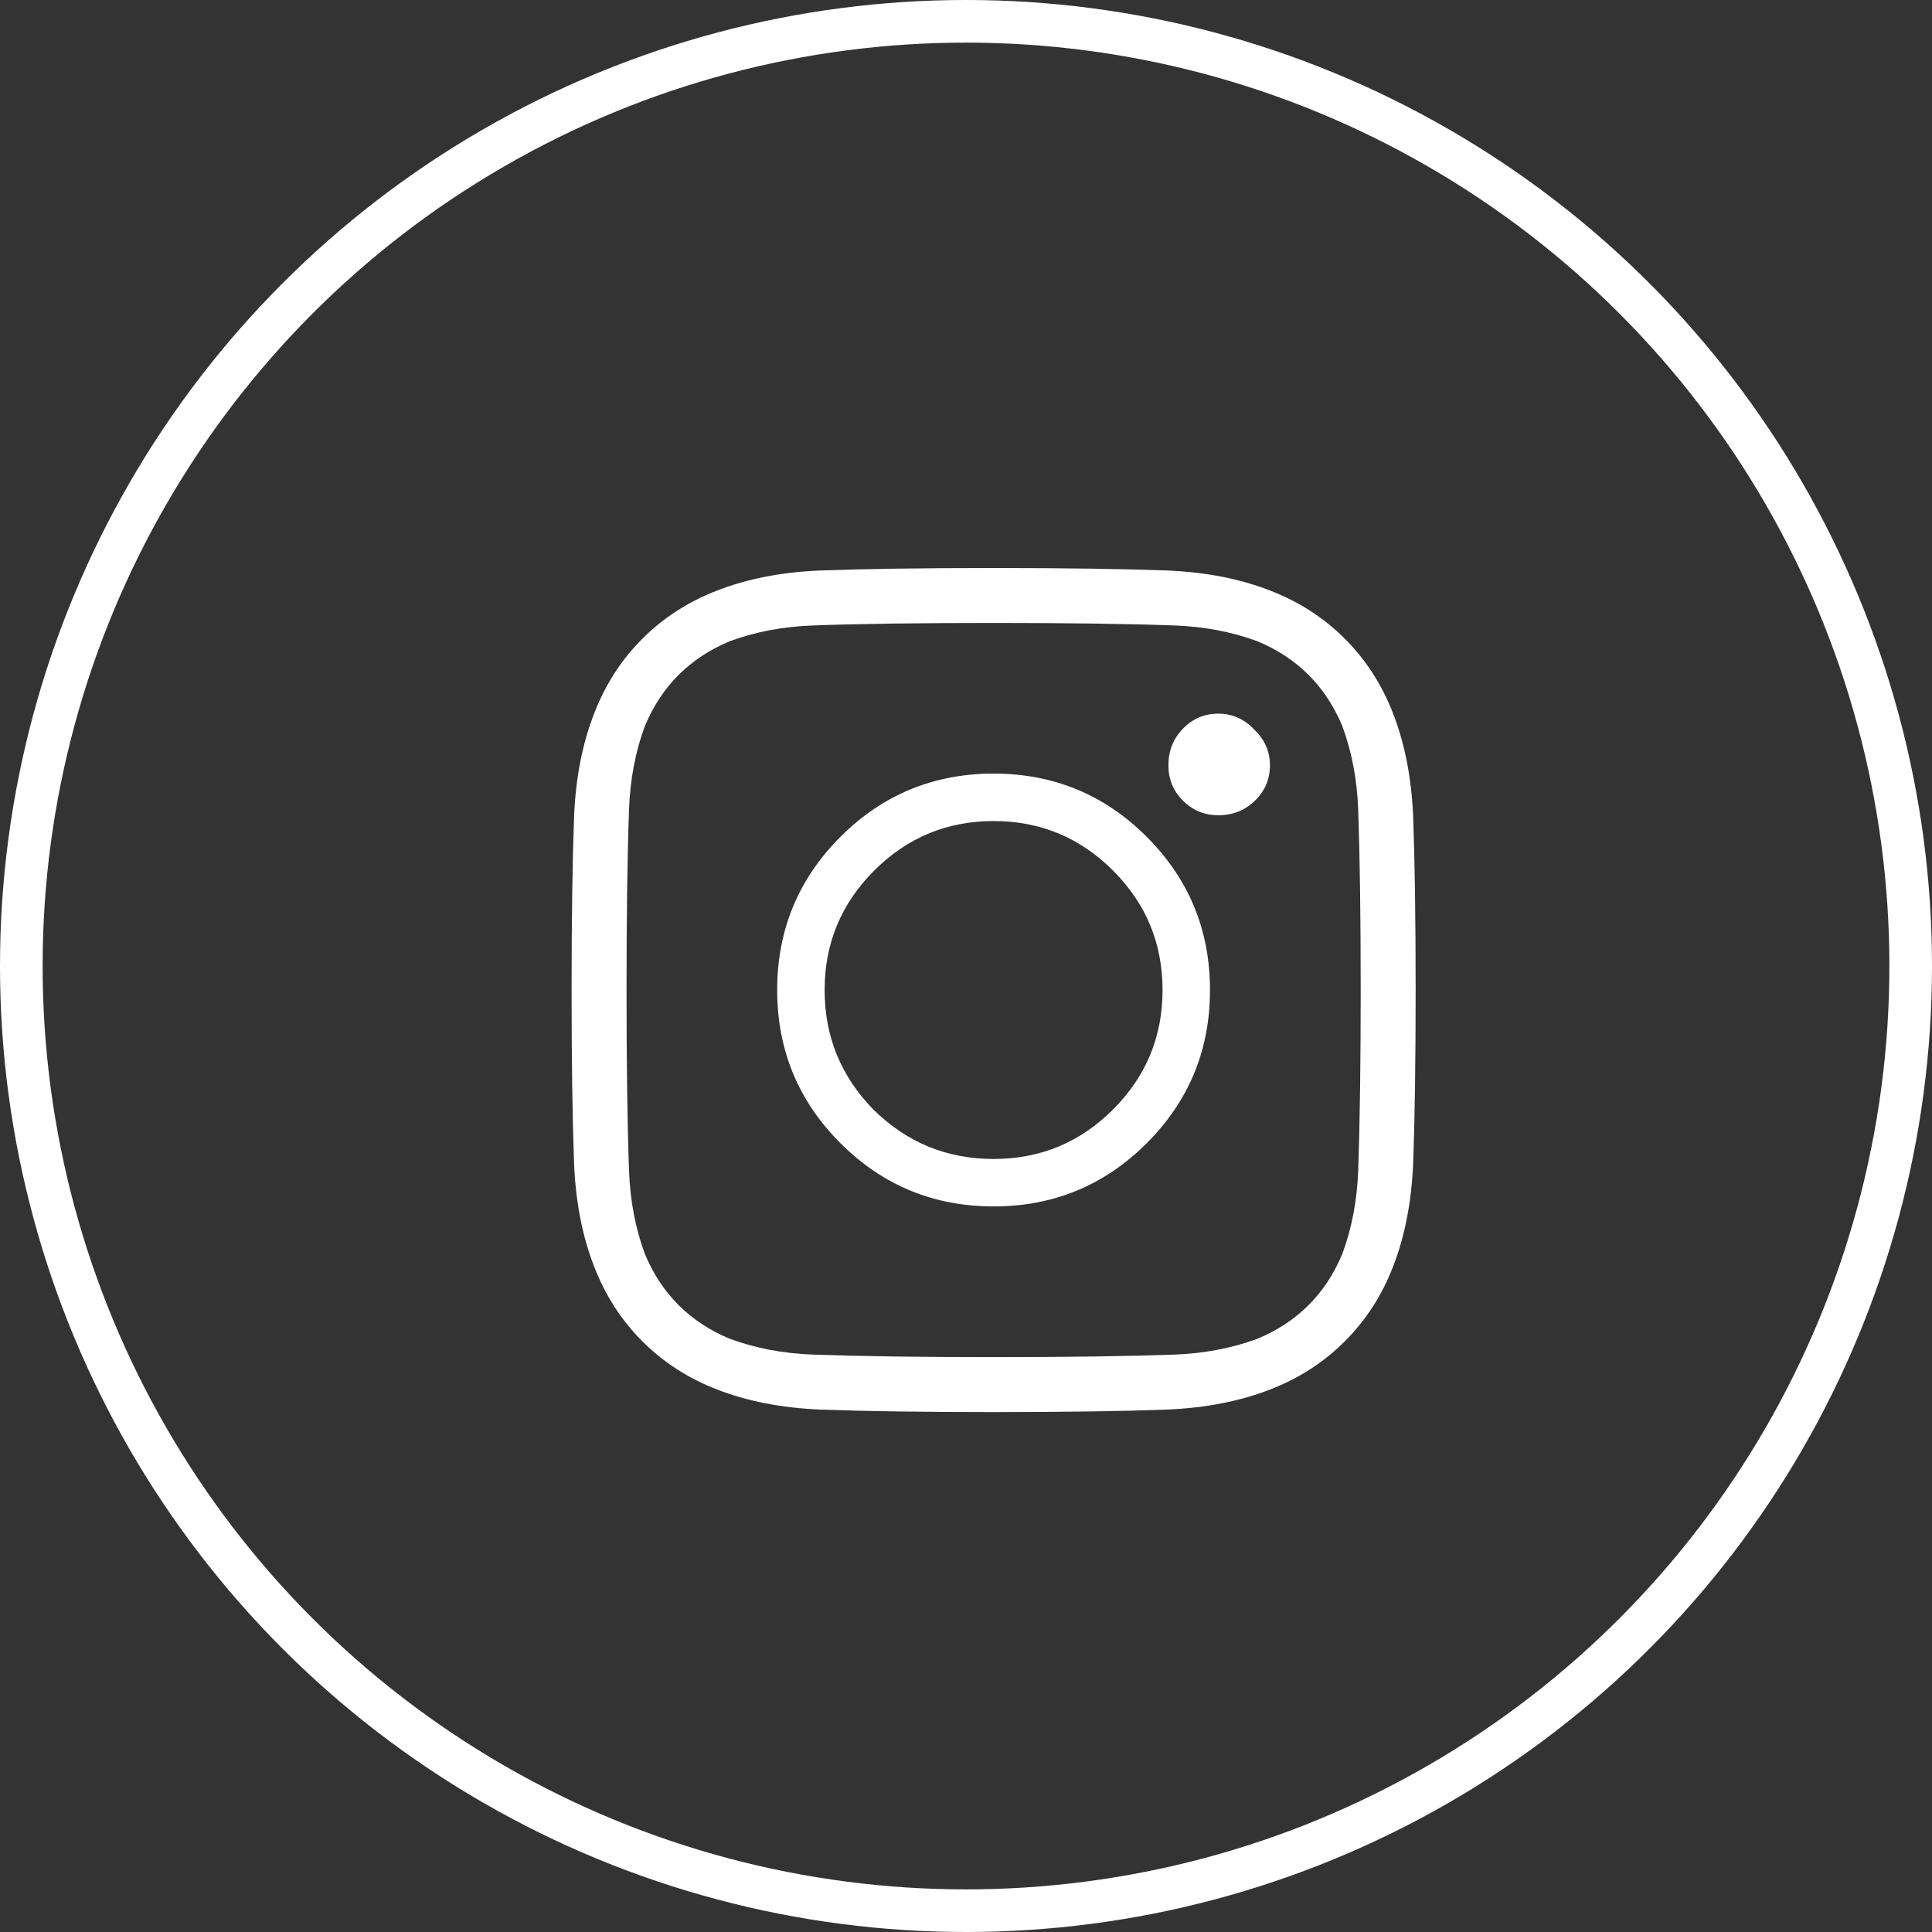
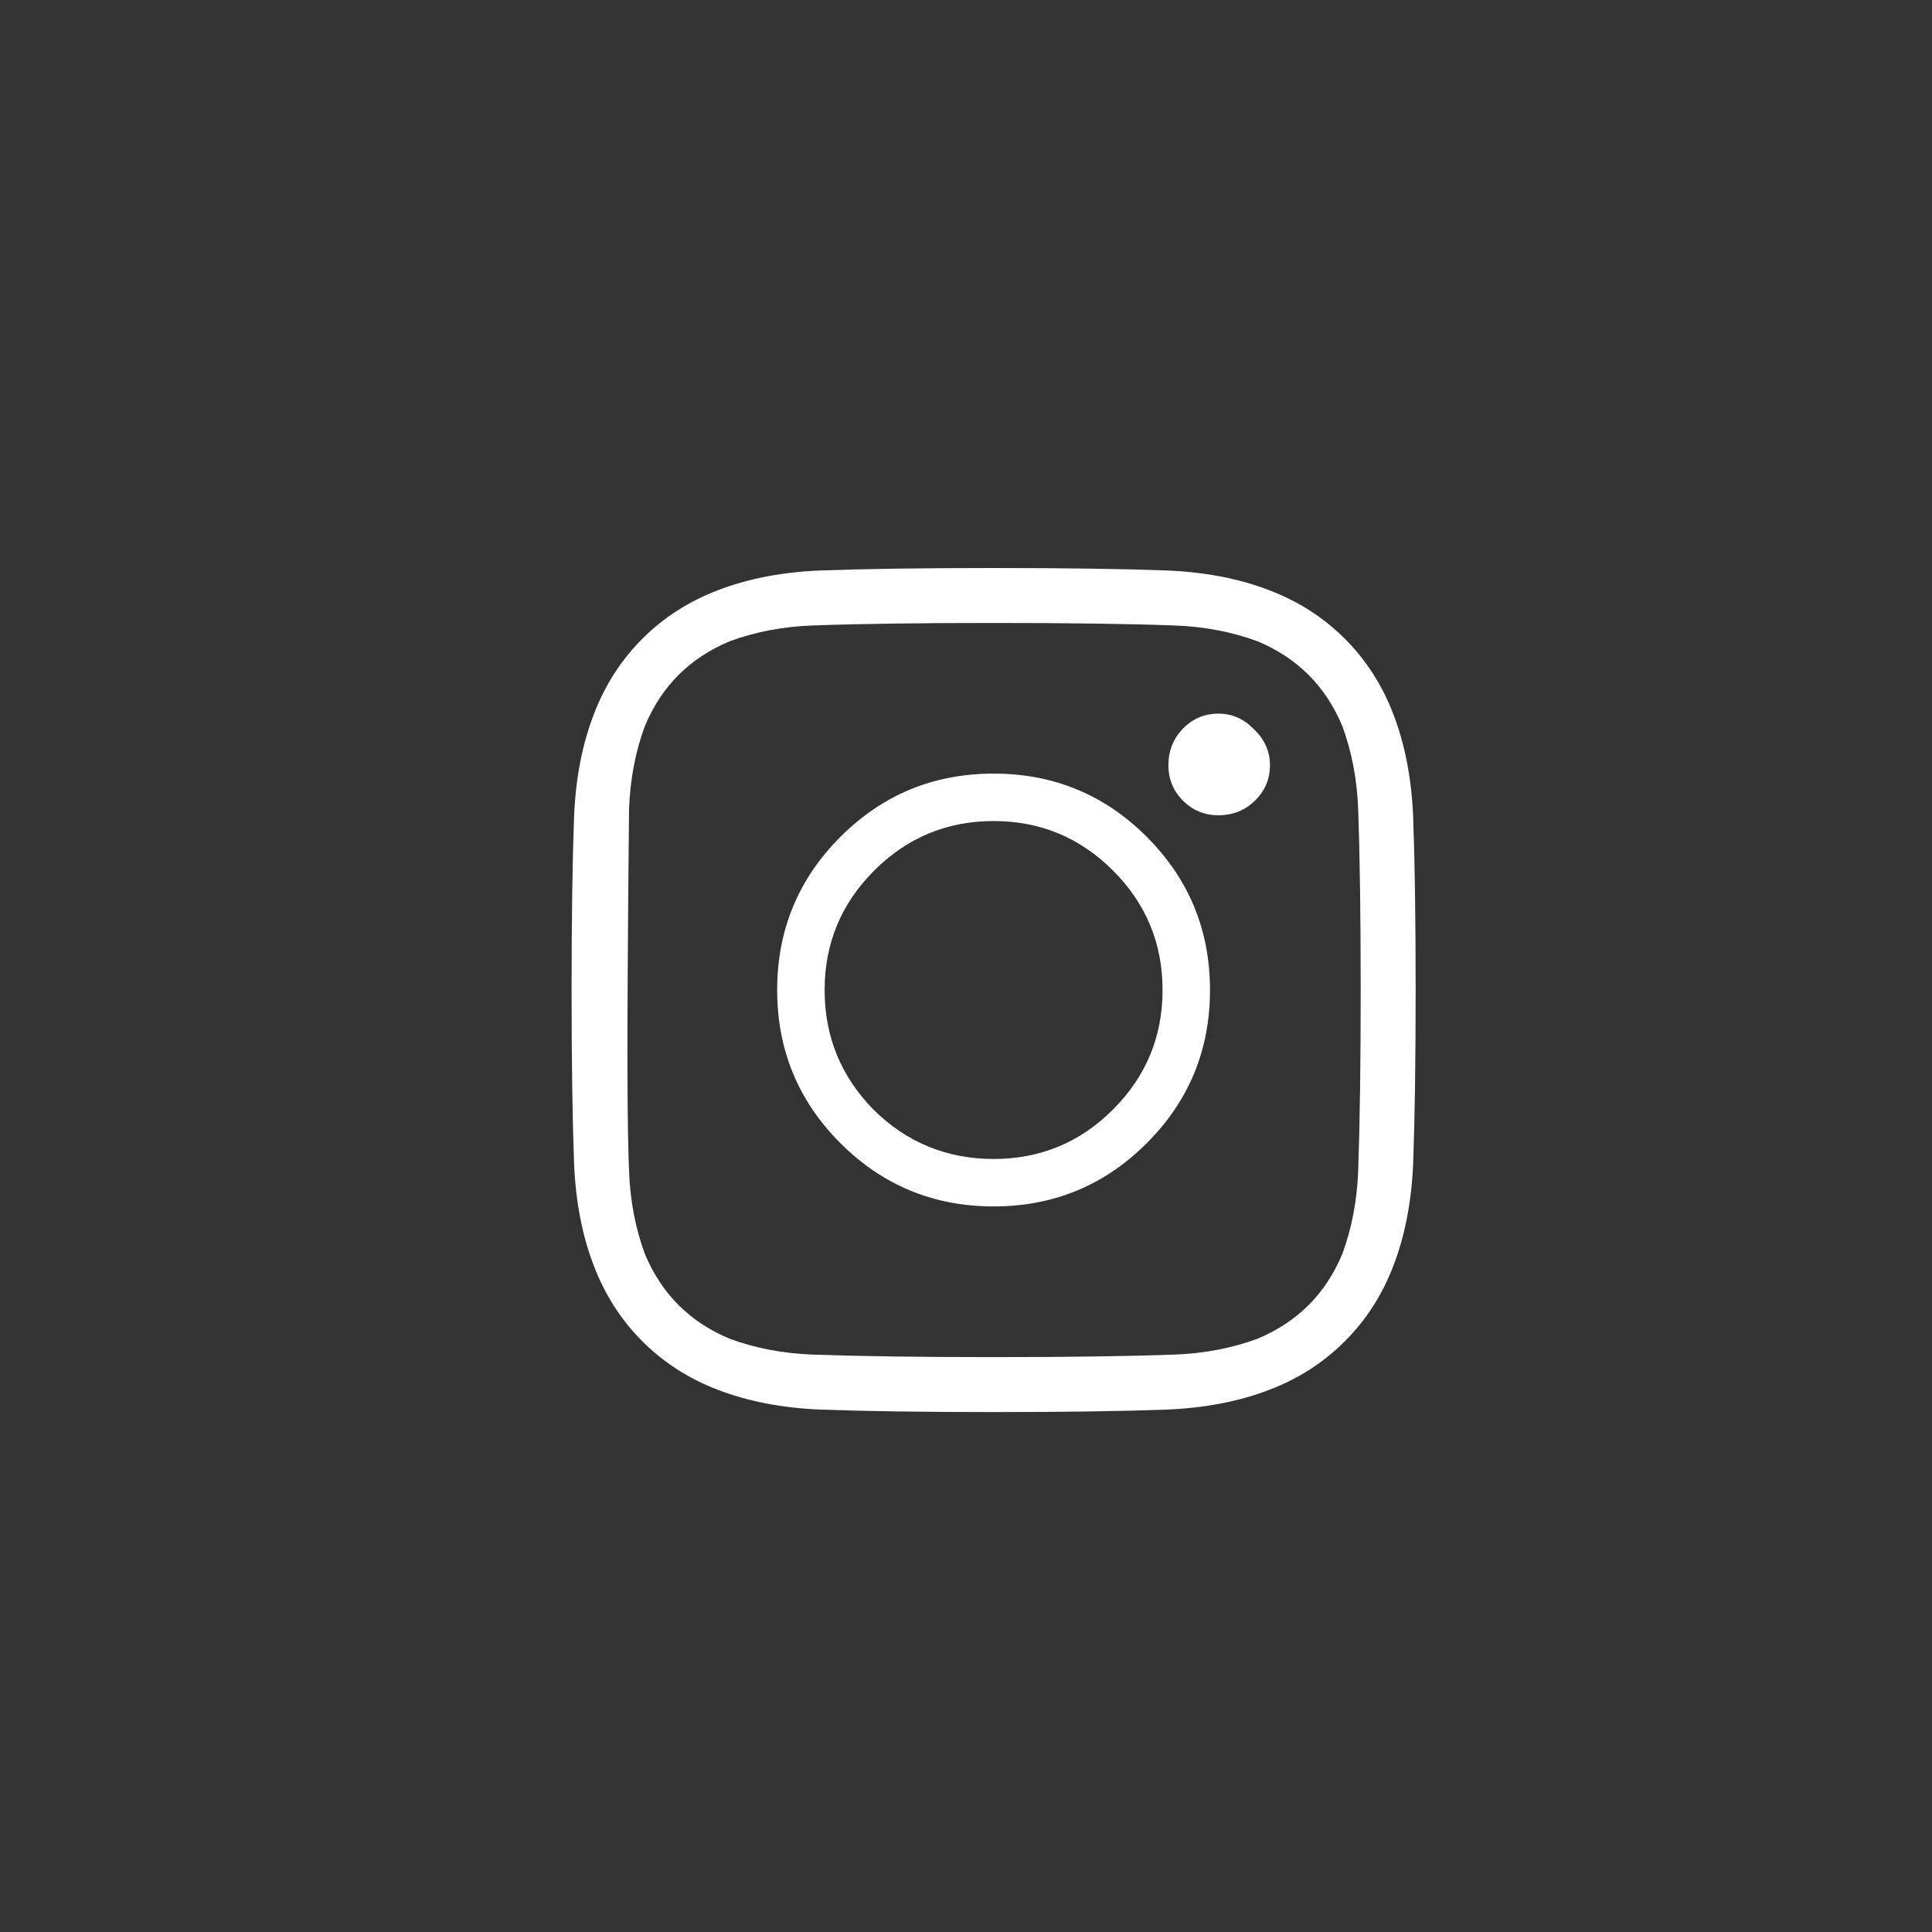
<svg xmlns="http://www.w3.org/2000/svg" width="34" height="34" viewBox="0 0 34 34">
  <rect x="0" y="0" width="34" height="34" fill="#333333" stroke="none" />
  <g fill="none" fill-rule="evenodd">
-     <path fill="#FFF" fill-rule="nonzero" d="M4.365,0.044 C5.156,0.015 6.177,0 7.427,0 C8.677,0 9.697,0.015 10.488,0.044 C11.162,0.073 11.763,0.19 12.29,0.396 C12.798,0.591 13.237,0.874 13.608,1.245 C13.979,1.616 14.263,2.056 14.458,2.563 C14.663,3.091 14.78,3.691 14.81,4.365 C14.839,5.156 14.854,6.177 14.854,7.427 C14.854,8.677 14.839,9.697 14.81,10.488 C14.78,11.162 14.663,11.763 14.458,12.29 C14.263,12.798 13.979,13.237 13.608,13.608 C13.237,13.979 12.798,14.263 12.29,14.458 C11.763,14.663 11.162,14.78 10.488,14.81 C9.697,14.839 8.677,14.854 7.427,14.854 C6.177,14.854 5.156,14.839 4.365,14.81 C3.691,14.78 3.091,14.663 2.563,14.458 C2.056,14.263 1.616,13.979 1.245,13.608 C0.874,13.237 0.591,12.798 0.396,12.29 C0.19,11.763 0.073,11.162 0.044,10.488 C0.015,9.697 0,8.677 0,7.427 C0,6.177 0.015,5.156 0.044,4.365 C0.073,3.691 0.19,3.091 0.396,2.563 C0.591,2.056 0.874,1.616 1.245,1.245 C1.616,0.874 2.056,0.591 2.563,0.396 C3.091,0.19 3.691,0.073 4.365,0.044 Z M10.605,1.011 C9.785,0.981 8.726,0.967 7.427,0.967 C6.128,0.967 5.068,0.981 4.248,1.011 C3.721,1.03 3.232,1.123 2.783,1.289 C2.08,1.582 1.582,2.08 1.289,2.783 C1.123,3.232 1.03,3.721 1.011,4.248 C0.981,5.068 0.967,6.128 0.967,7.427 C0.967,8.726 0.981,9.785 1.011,10.605 C1.03,11.133 1.123,11.621 1.289,12.07 C1.582,12.773 2.08,13.271 2.783,13.564 C3.232,13.73 3.721,13.823 4.248,13.843 C5.068,13.872 6.128,13.887 7.427,13.887 C8.726,13.887 9.785,13.872 10.605,13.843 C11.133,13.823 11.621,13.73 12.07,13.564 C12.773,13.271 13.271,12.773 13.564,12.07 C13.73,11.621 13.823,11.133 13.843,10.605 C13.872,9.785 13.887,8.726 13.887,7.427 C13.887,6.128 13.872,5.068 13.843,4.248 C13.823,3.721 13.73,3.232 13.564,2.783 C13.271,2.08 12.773,1.582 12.07,1.289 C11.621,1.123 11.133,1.03 10.605,1.011 Z M5.317,9.536 C5.903,10.112 6.606,10.4 7.427,10.4 C8.247,10.4 8.948,10.11 9.529,9.529 C10.11,8.948 10.4,8.247 10.4,7.427 C10.4,6.606 10.11,5.906 9.529,5.325 C8.948,4.744 8.247,4.453 7.427,4.453 C6.606,4.453 5.906,4.744 5.325,5.325 C4.744,5.906 4.453,6.606 4.453,7.427 C4.453,8.247 4.741,8.95 5.317,9.536 Z M4.731,4.731 C5.474,3.989 6.372,3.618 7.427,3.618 C8.481,3.618 9.38,3.989 10.122,4.731 C10.864,5.474 11.235,6.372 11.235,7.427 C11.235,8.481 10.864,9.38 10.122,10.122 C9.38,10.864 8.481,11.235 7.427,11.235 C6.372,11.235 5.474,10.864 4.731,10.122 C3.989,9.38 3.618,8.481 3.618,7.427 C3.618,6.372 3.989,5.474 4.731,4.731 Z M12.012,2.842 C12.197,3.018 12.29,3.228 12.29,3.472 C12.29,3.716 12.202,3.923 12.026,4.094 C11.851,4.265 11.636,4.351 11.382,4.351 C11.138,4.351 10.93,4.265 10.759,4.094 C10.588,3.923 10.503,3.716 10.503,3.472 C10.503,3.218 10.588,3.003 10.759,2.827 C10.93,2.651 11.138,2.563 11.382,2.563 C11.626,2.563 11.836,2.656 12.012,2.842 Z" transform="translate(10.059 9.996)" />
-     <circle cx="17" cy="17" r="16.625" stroke="#FFF" stroke-width=".75" />
+     <path fill="#FFF" fill-rule="nonzero" d="M4.365,0.044 C5.156,0.015 6.177,0 7.427,0 C8.677,0 9.697,0.015 10.488,0.044 C11.162,0.073 11.763,0.19 12.29,0.396 C12.798,0.591 13.237,0.874 13.608,1.245 C13.979,1.616 14.263,2.056 14.458,2.563 C14.663,3.091 14.78,3.691 14.81,4.365 C14.839,5.156 14.854,6.177 14.854,7.427 C14.854,8.677 14.839,9.697 14.81,10.488 C14.78,11.162 14.663,11.763 14.458,12.29 C14.263,12.798 13.979,13.237 13.608,13.608 C13.237,13.979 12.798,14.263 12.29,14.458 C11.763,14.663 11.162,14.78 10.488,14.81 C9.697,14.839 8.677,14.854 7.427,14.854 C6.177,14.854 5.156,14.839 4.365,14.81 C3.691,14.78 3.091,14.663 2.563,14.458 C2.056,14.263 1.616,13.979 1.245,13.608 C0.874,13.237 0.591,12.798 0.396,12.29 C0.19,11.763 0.073,11.162 0.044,10.488 C0.015,9.697 0,8.677 0,7.427 C0,6.177 0.015,5.156 0.044,4.365 C0.073,3.691 0.19,3.091 0.396,2.563 C0.591,2.056 0.874,1.616 1.245,1.245 C1.616,0.874 2.056,0.591 2.563,0.396 C3.091,0.19 3.691,0.073 4.365,0.044 Z M10.605,1.011 C9.785,0.981 8.726,0.967 7.427,0.967 C6.128,0.967 5.068,0.981 4.248,1.011 C3.721,1.03 3.232,1.123 2.783,1.289 C2.08,1.582 1.582,2.08 1.289,2.783 C1.123,3.232 1.03,3.721 1.011,4.248 C0.967,8.726 0.981,9.785 1.011,10.605 C1.03,11.133 1.123,11.621 1.289,12.07 C1.582,12.773 2.08,13.271 2.783,13.564 C3.232,13.73 3.721,13.823 4.248,13.843 C5.068,13.872 6.128,13.887 7.427,13.887 C8.726,13.887 9.785,13.872 10.605,13.843 C11.133,13.823 11.621,13.73 12.07,13.564 C12.773,13.271 13.271,12.773 13.564,12.07 C13.73,11.621 13.823,11.133 13.843,10.605 C13.872,9.785 13.887,8.726 13.887,7.427 C13.887,6.128 13.872,5.068 13.843,4.248 C13.823,3.721 13.73,3.232 13.564,2.783 C13.271,2.08 12.773,1.582 12.07,1.289 C11.621,1.123 11.133,1.03 10.605,1.011 Z M5.317,9.536 C5.903,10.112 6.606,10.4 7.427,10.4 C8.247,10.4 8.948,10.11 9.529,9.529 C10.11,8.948 10.4,8.247 10.4,7.427 C10.4,6.606 10.11,5.906 9.529,5.325 C8.948,4.744 8.247,4.453 7.427,4.453 C6.606,4.453 5.906,4.744 5.325,5.325 C4.744,5.906 4.453,6.606 4.453,7.427 C4.453,8.247 4.741,8.95 5.317,9.536 Z M4.731,4.731 C5.474,3.989 6.372,3.618 7.427,3.618 C8.481,3.618 9.38,3.989 10.122,4.731 C10.864,5.474 11.235,6.372 11.235,7.427 C11.235,8.481 10.864,9.38 10.122,10.122 C9.38,10.864 8.481,11.235 7.427,11.235 C6.372,11.235 5.474,10.864 4.731,10.122 C3.989,9.38 3.618,8.481 3.618,7.427 C3.618,6.372 3.989,5.474 4.731,4.731 Z M12.012,2.842 C12.197,3.018 12.29,3.228 12.29,3.472 C12.29,3.716 12.202,3.923 12.026,4.094 C11.851,4.265 11.636,4.351 11.382,4.351 C11.138,4.351 10.93,4.265 10.759,4.094 C10.588,3.923 10.503,3.716 10.503,3.472 C10.503,3.218 10.588,3.003 10.759,2.827 C10.93,2.651 11.138,2.563 11.382,2.563 C11.626,2.563 11.836,2.656 12.012,2.842 Z" transform="translate(10.059 9.996)" />
  </g>
</svg>